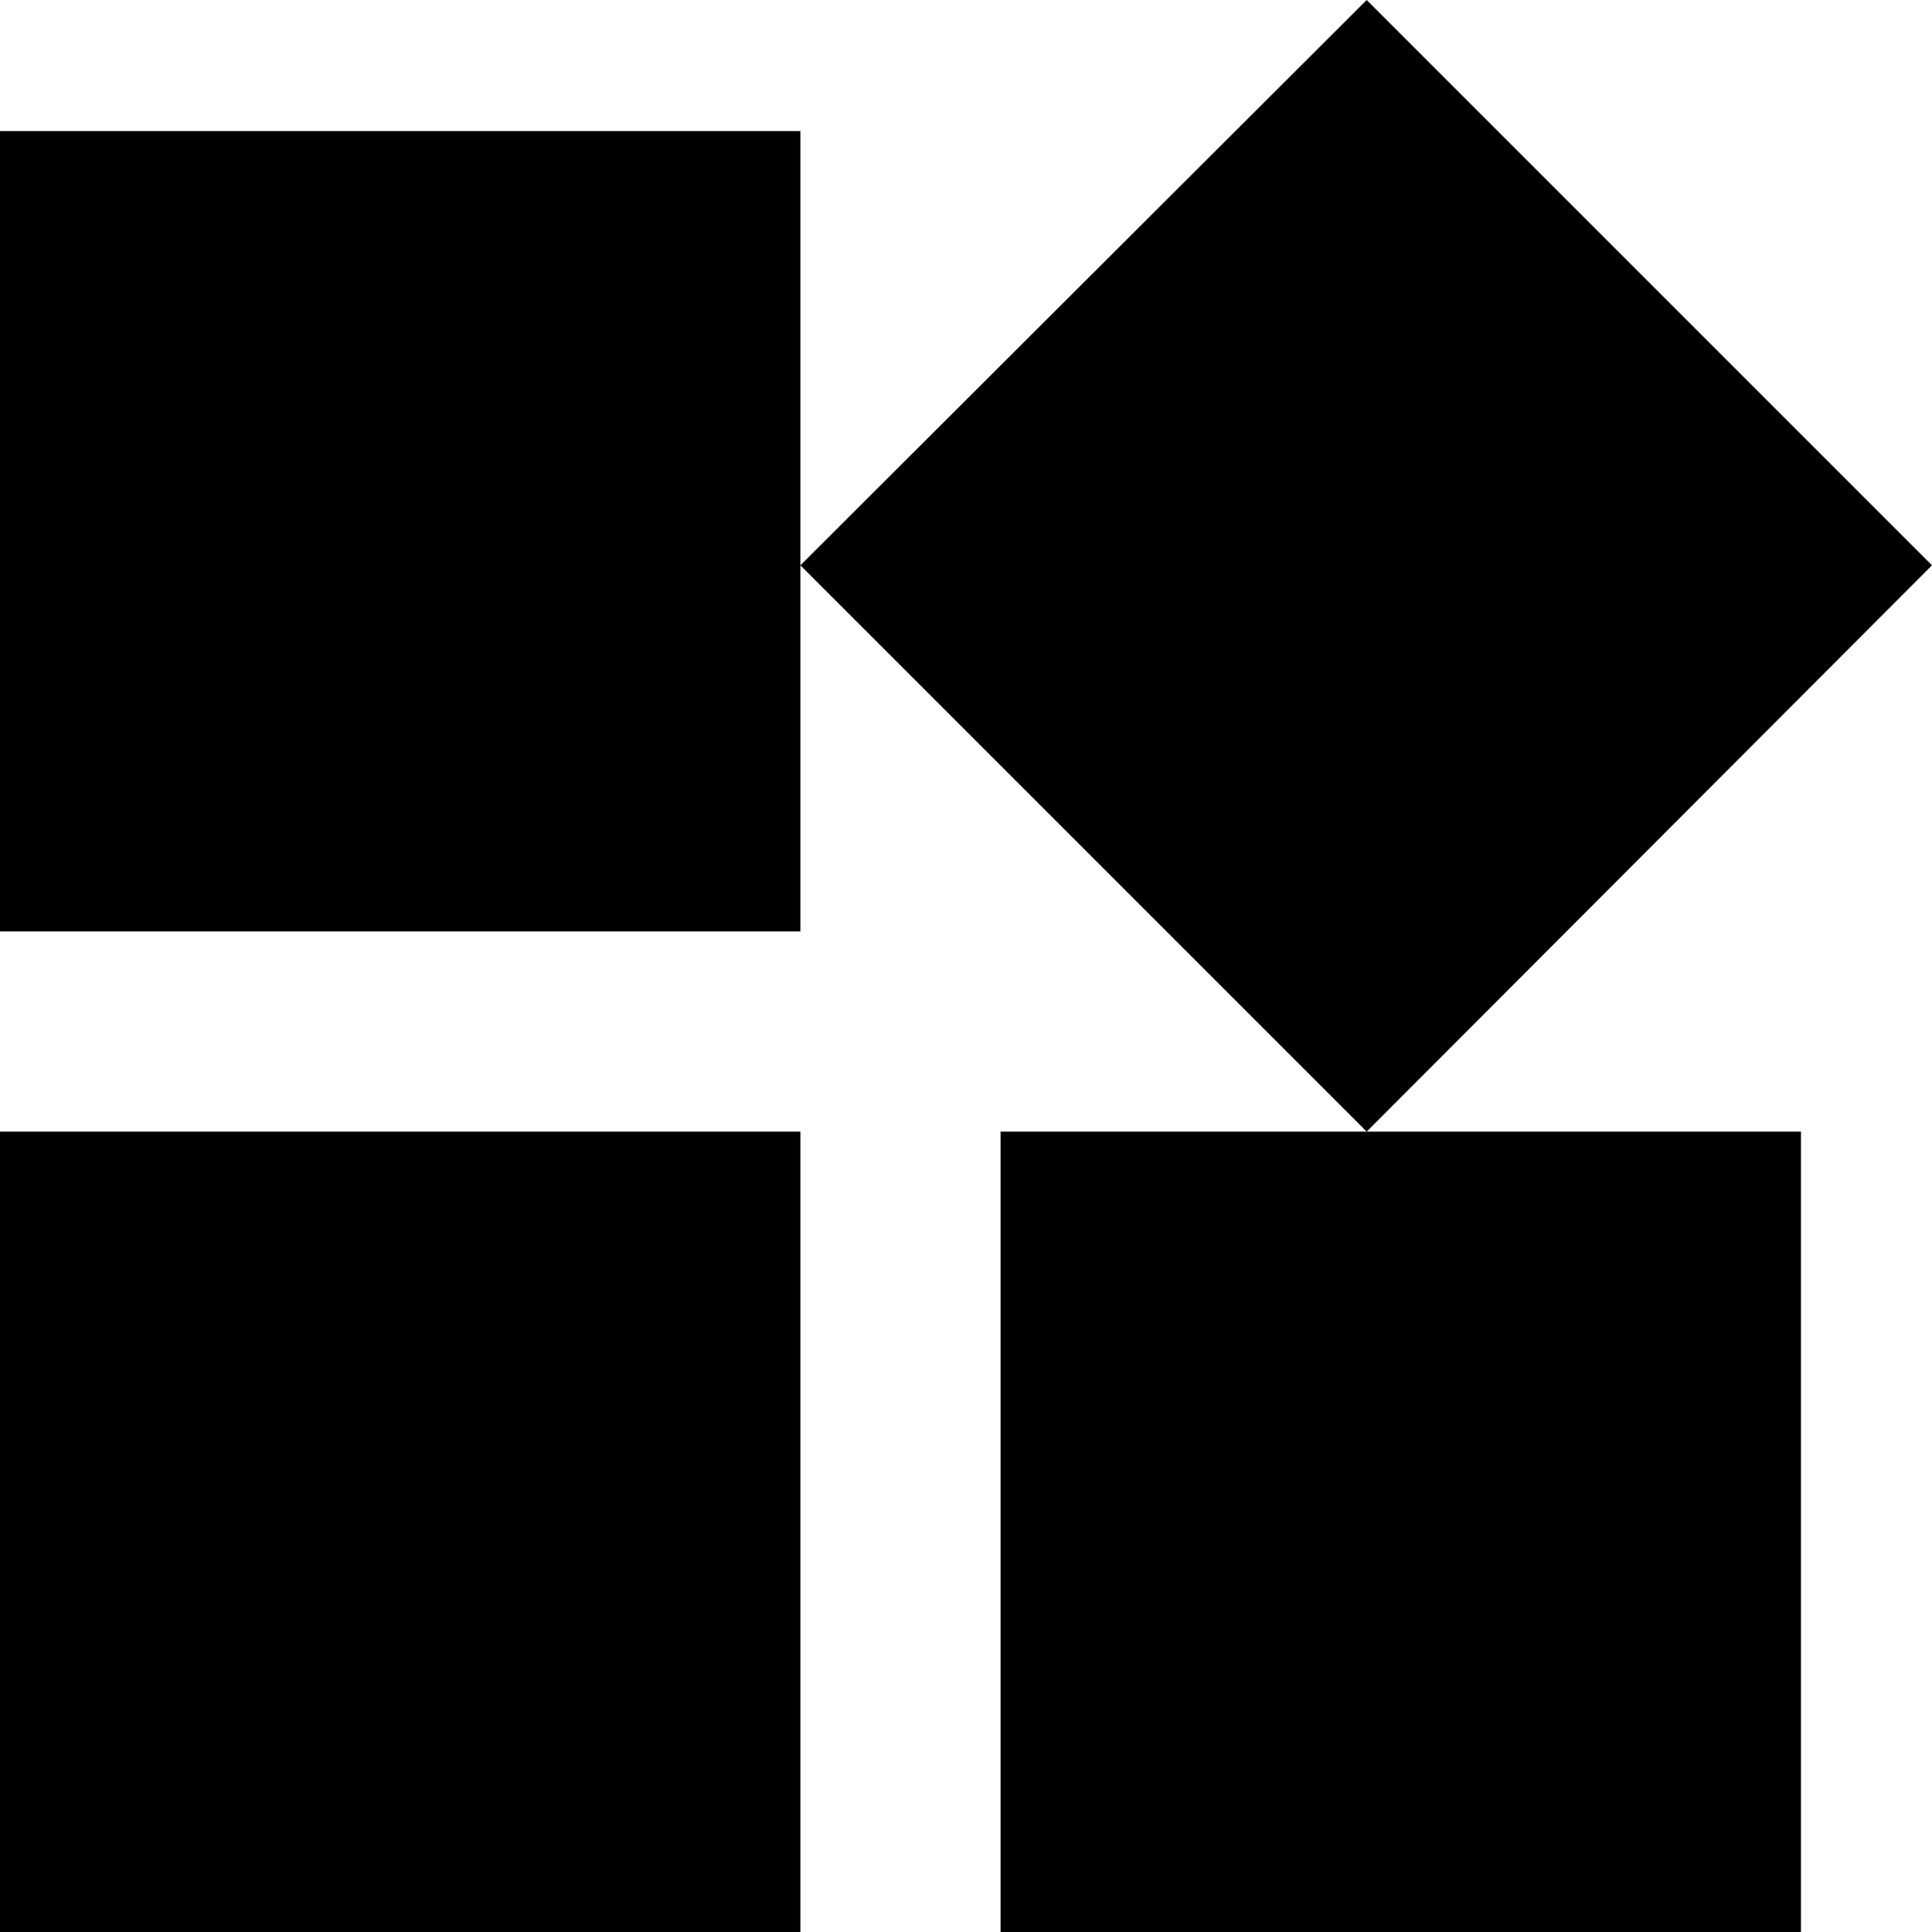
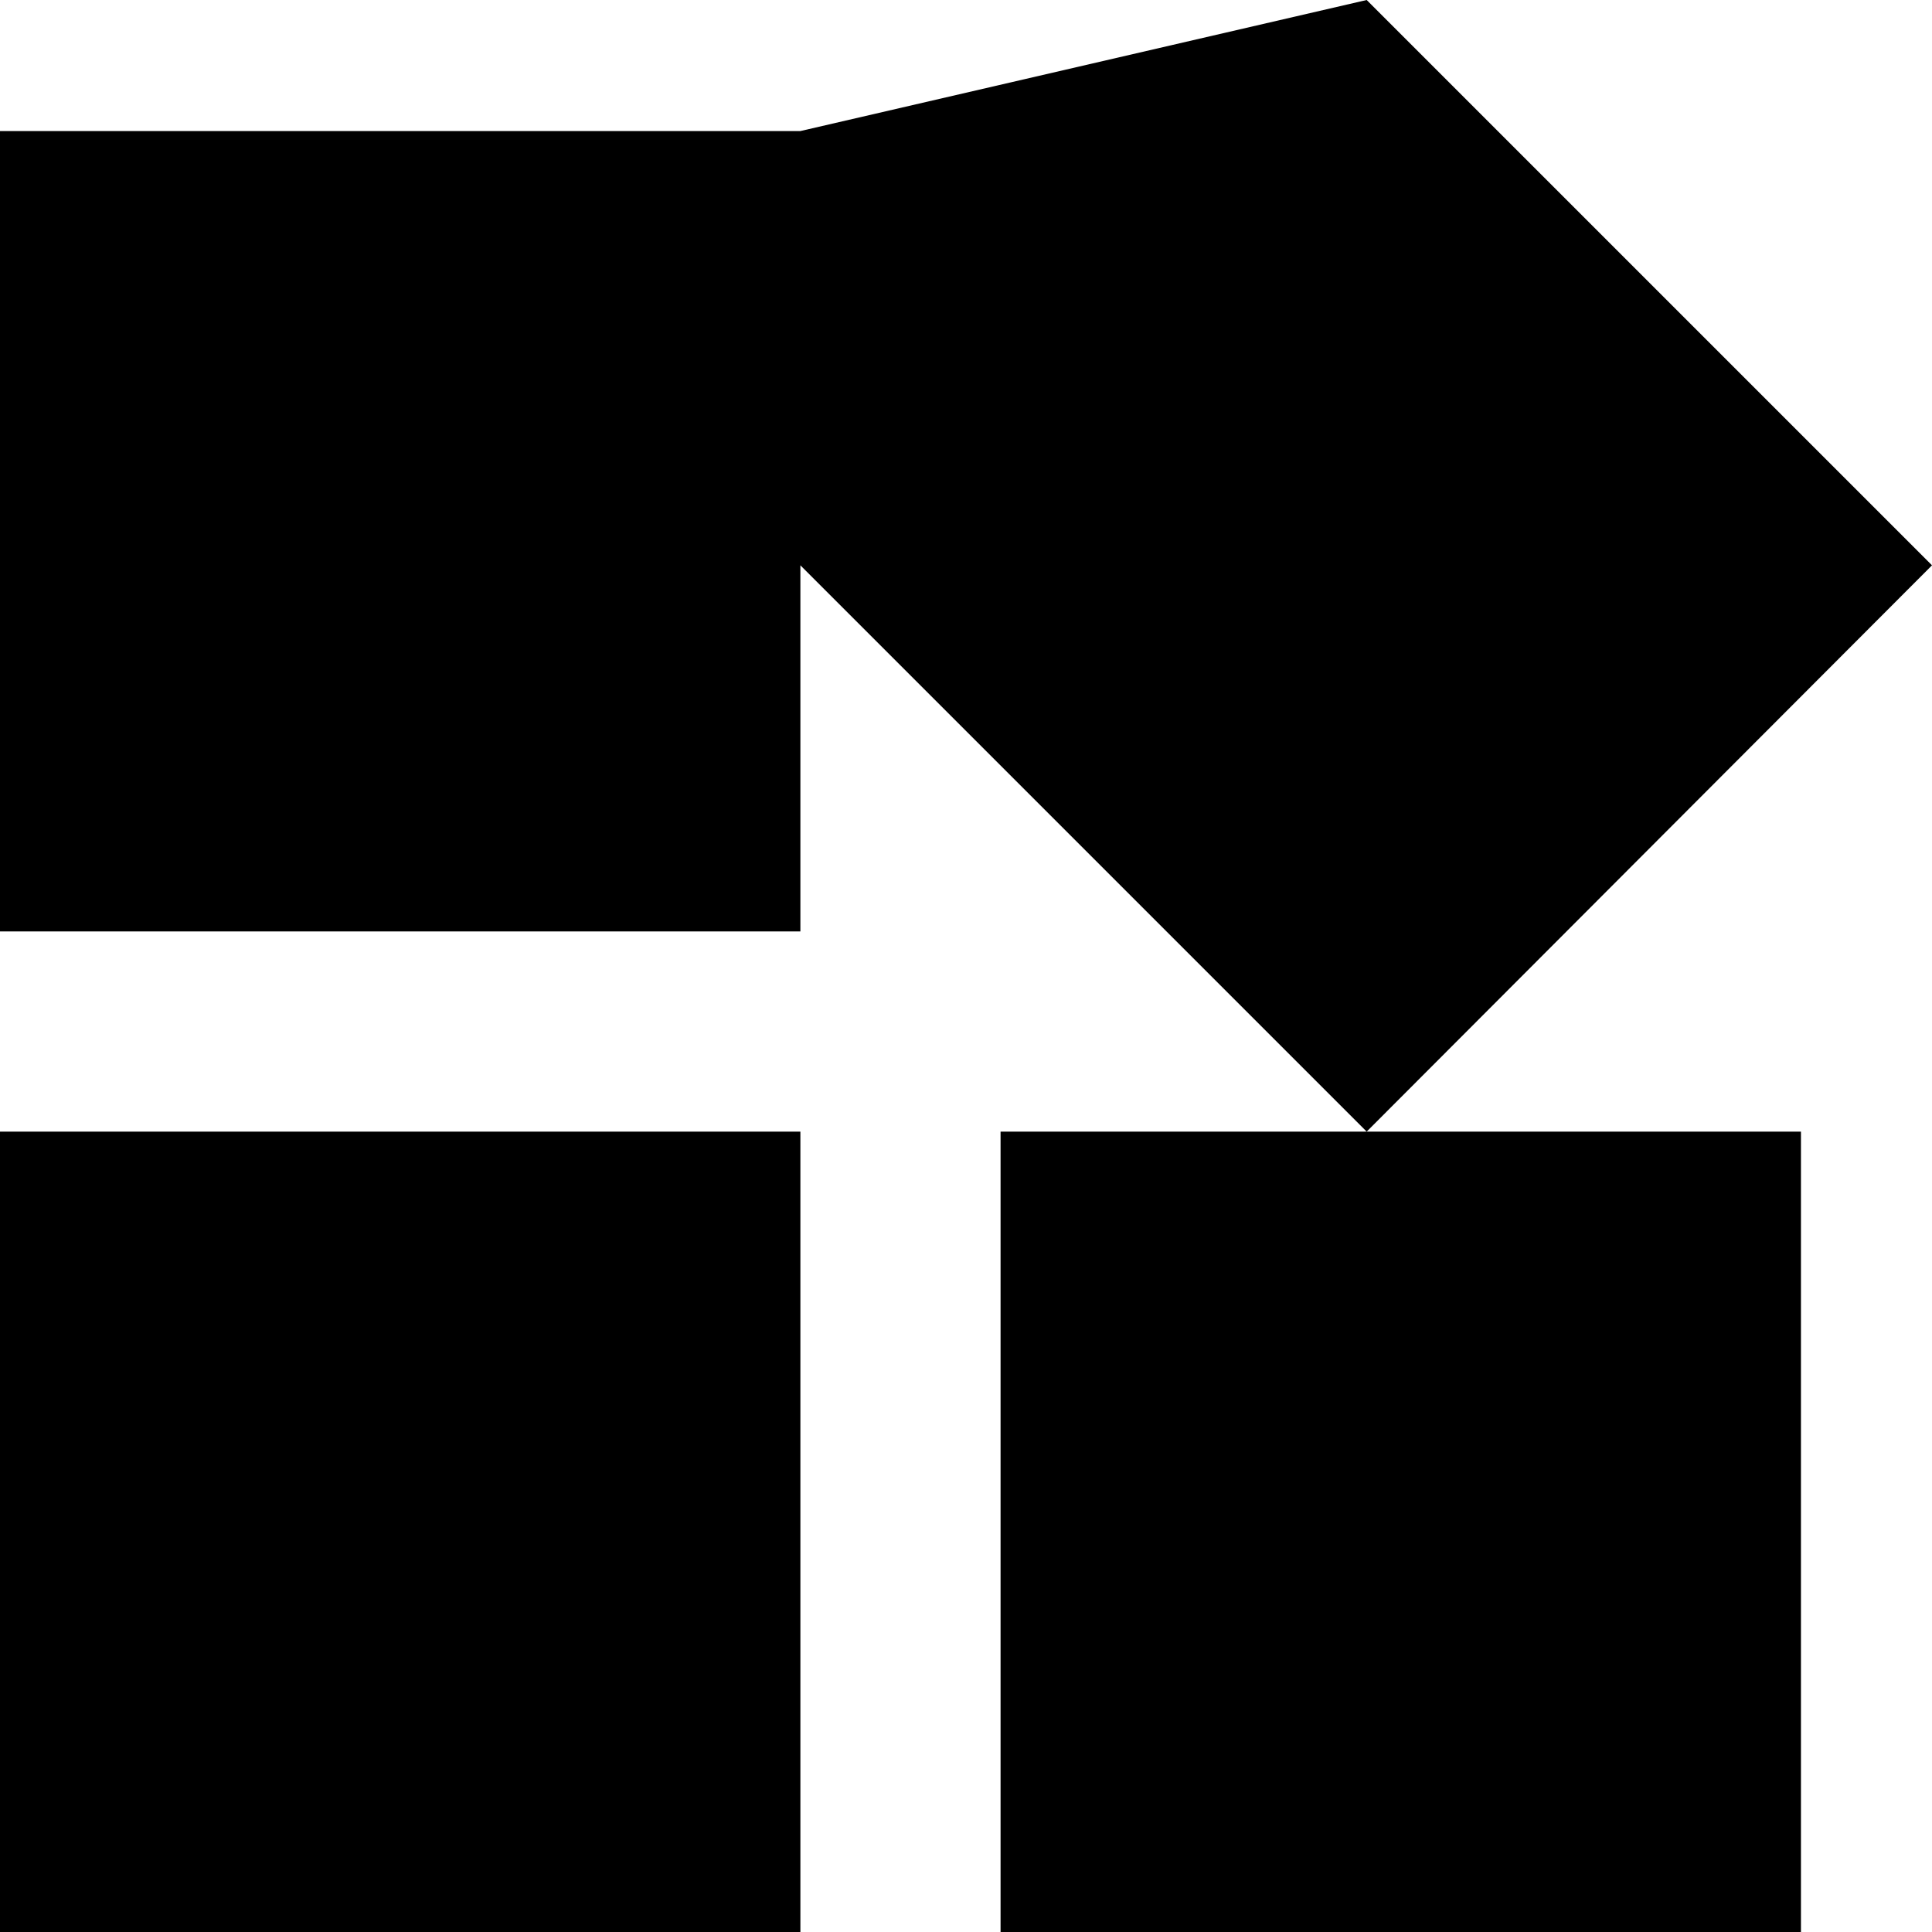
<svg xmlns="http://www.w3.org/2000/svg" width="18" height="18" viewBox="0 0 18 18" fill="none">
-   <path d="M0 1.221H7.457V5.267L12.733 5.33386e-08L18 5.267L12.733 10.543H16.779V18H9.322V10.543H12.733L7.457 5.267V8.678H0V1.221ZM0 10.543H7.457V18H0V10.543Z" fill="black" />
+   <path d="M0 1.221H7.457L12.733 5.33386e-08L18 5.267L12.733 10.543H16.779V18H9.322V10.543H12.733L7.457 5.267V8.678H0V1.221ZM0 10.543H7.457V18H0V10.543Z" fill="black" />
</svg>